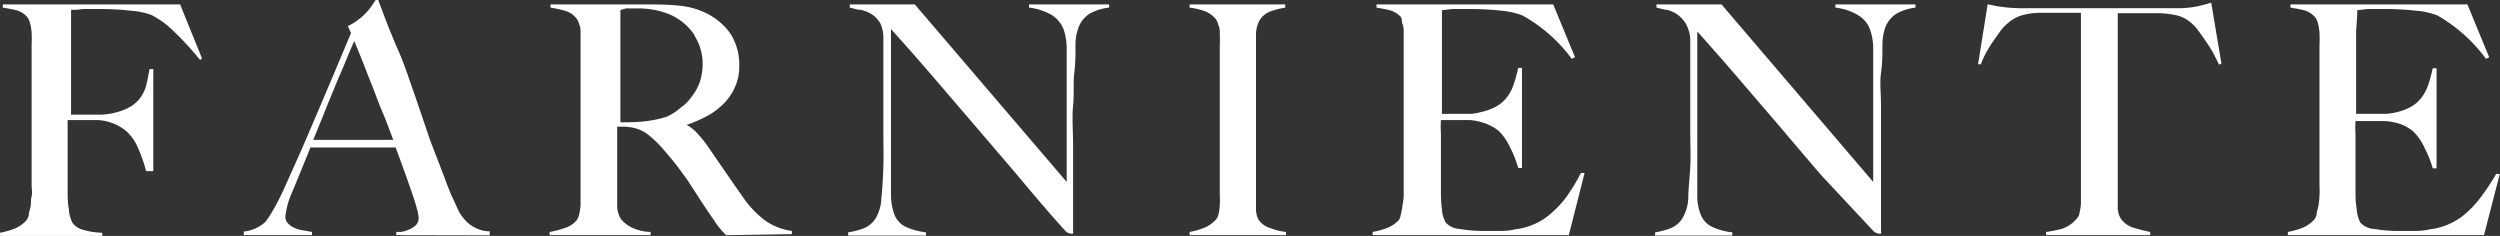
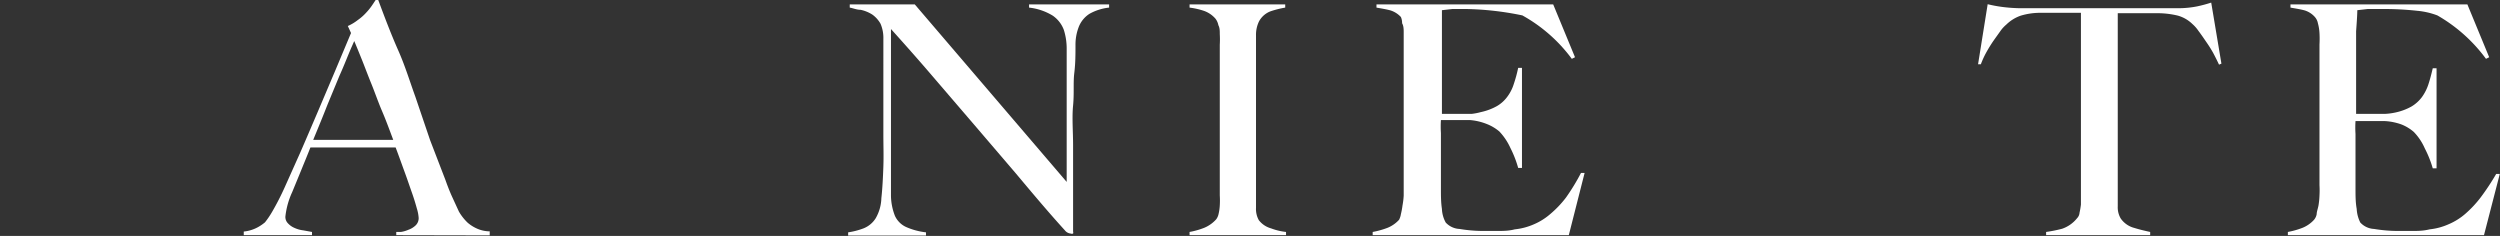
<svg xmlns="http://www.w3.org/2000/svg" viewBox="0 0 124.92 11.79">
  <rect x="0" y="0" width="124.92" height="11.79" fill="#333333" stroke="none" />
  <defs>
    <style>.cls-1{fill:#fff;}</style>
  </defs>
  <g id="Layer_2" data-name="Layer 2">
    <g id="Alpha">
-       <path class="cls-1" d="M10,3A15,15,0,0,0,8.72,1.6,4.58,4.58,0,0,0,7.57.75a3.57,3.57,0,0,0-1-.21A13.49,13.49,0,0,0,4.93.45H4.16L3.8.49H3.55a1.62,1.62,0,0,1,0,.19c0,.06,0,.14,0,.22s0,.2,0,.33,0,.3,0,.49c0,.37,0,.78,0,1.22V5.73h.29l.56,0,.65,0a3.53,3.53,0,0,0,.56-.07,3,3,0,0,0,.91-.33,1.7,1.7,0,0,0,.53-.5,1.77,1.77,0,0,0,.27-.63c.06-.23.1-.48.15-.75h.19V8.55H7.3a7.69,7.69,0,0,0-.37-1.08,2.45,2.45,0,0,0-.58-.88,2.2,2.2,0,0,0-.64-.4A2.42,2.42,0,0,0,4.9,6L4.48,6H3.38v2.8c0,.25,0,.47,0,.65,0,.34,0,.67.06,1a1.7,1.7,0,0,0,.18.68.92.92,0,0,0,.49.34,3.64,3.64,0,0,0,1,.16v.16H0v-.16a4,4,0,0,0,.74-.21,1.58,1.58,0,0,0,.57-.4.61.61,0,0,0,.13-.28c0-.12.06-.27.09-.43s0-.32.05-.5,0-.35,0-.52,0-.35,0-.61,0-.53,0-.84,0-.61,0-.93V2.82c0-.2,0-.39,0-.6a5.17,5.17,0,0,0,0-.57,2.28,2.28,0,0,0-.08-.49A.74.74,0,0,0,1.36.85,1.12,1.12,0,0,0,.85.52C.67.47.43.43.14.38V.22H9l1.09,2.69Z" />
      <path class="cls-1" d="M19.8,11.75v-.16l.23,0a1.47,1.47,0,0,0,.38-.11,1,1,0,0,0,.36-.22.5.5,0,0,0,.15-.37,2,2,0,0,0-.09-.47c-.06-.22-.14-.49-.25-.8s-.23-.67-.37-1.05-.28-.78-.44-1.2H15.51c-.16.41-.32.79-.47,1.16L14.6,9.6a3.91,3.91,0,0,0-.34,1.22.45.45,0,0,0,.13.34.92.92,0,0,0,.33.23,1.43,1.43,0,0,0,.43.12l.44.08v.16H12.18v-.18a1.85,1.85,0,0,0,.71-.22,2.22,2.22,0,0,0,.35-.24,4.31,4.31,0,0,0,.36-.53,13.18,13.18,0,0,0,.63-1.23L15,7.63c.28-.64.56-1.3.86-2l.87-2.05.81-1.93-.16-.35A2.38,2.38,0,0,0,17.88,1a2.45,2.45,0,0,0,.41-.36,3,3,0,0,0,.3-.37L18.77,0h.13c.33.89.65,1.73,1,2.52s.58,1.56.85,2.3L21.49,7l.77,2c.12.34.23.61.33.83l.34.74a2.5,2.5,0,0,0,.44.56,1.9,1.9,0,0,0,.46.29,1.59,1.59,0,0,0,.64.14v.2Zm-2.1-9.7c-.06.14-.16.36-.28.65s-.27.67-.46,1.09l-.6,1.45c-.21.54-.45,1.12-.71,1.75h4c-.18-.48-.37-1-.56-1.44s-.36-.94-.54-1.38-.33-.85-.48-1.22S17.8,2.28,17.7,2.05Z" />
-       <path class="cls-1" d="M36.28,11.75l-.21-.22-.14-.17a2.36,2.36,0,0,1-.2-.28l-.38-.55c-.2-.3-.38-.57-.53-.81L34.35,9c-.16-.23-.34-.47-.52-.71s-.41-.51-.67-.81a5.71,5.71,0,0,0-.7-.69,1.8,1.8,0,0,0-.79-.4,2.51,2.51,0,0,0-.46-.06l-.37,0V8.13c0,.51,0,.94,0,1.3s0,.63,0,.88a1.28,1.28,0,0,0,.17.61,1.59,1.59,0,0,0,.5.42,2.31,2.31,0,0,0,1,.25v.16H27.46v-.16a4.57,4.57,0,0,0,.77-.2,1.21,1.21,0,0,0,.58-.38.88.88,0,0,0,.13-.29,4.3,4.3,0,0,0,.07-.43c0-.16,0-.33,0-.51s0-.36,0-.53,0-.35,0-.61,0-.53,0-.84,0-.61,0-.93V2.82c0-.2,0-.39,0-.59l0-.56c0-.17,0-.33-.08-.48a.64.64,0,0,0-.16-.31,1.1,1.1,0,0,0-.53-.34,6.37,6.37,0,0,0-.73-.16V.22H32c.71,0,1.34,0,1.9.06A3.87,3.87,0,0,1,35.37.7a3.16,3.16,0,0,1,1.14,1,2.87,2.87,0,0,1,.43,1.6,2.42,2.42,0,0,1-.22,1.06,2.67,2.67,0,0,1-.57.83,3.52,3.52,0,0,1-.84.62,7,7,0,0,1-1,.43v0a2,2,0,0,1,.53.42,6.06,6.06,0,0,1,.49.6l.91,1.32c.32.47.61.88.87,1.25a5,5,0,0,0,1.15,1.21,3.09,3.09,0,0,0,1.31.5v.16Zm-1.58-10a2.82,2.82,0,0,0-1.17-1,3.8,3.8,0,0,0-.81-.25,4.27,4.27,0,0,0-.89-.08h-.54L31,.5c0,.06,0,.12,0,.16s0,.11,0,.19,0,.18,0,.31,0,.32,0,.57,0,.79,0,1.26,0,.93,0,1.36V6.11c.44,0,.85,0,1.23-.05a5.71,5.71,0,0,0,1.09-.23A2.79,2.79,0,0,0,34,5.39a2.31,2.31,0,0,0,.6-.61A2.57,2.57,0,0,0,35,4a3.2,3.2,0,0,0,.11-.83A2.62,2.62,0,0,0,34.7,1.78Z" />
      <path class="cls-1" d="M54.44.69a1.37,1.37,0,0,0-.55.69,2.45,2.45,0,0,0-.15.88c0,.44,0,.9-.06,1.39s0,1-.06,1.62,0,1.3,0,2v1c0,.37,0,.75,0,1.14s0,.78,0,1.16v1a.15.15,0,0,1,0,.1.16.16,0,0,1-.12,0,.41.41,0,0,1-.29-.16c-.91-1-1.74-2-2.48-2.88l-2.14-2.5-2-2.33c-.65-.76-1.34-1.54-2.07-2.35V8.32c0,.55,0,1,0,1.47a2.86,2.86,0,0,0,.2,1,1.13,1.13,0,0,0,.55.55,3.39,3.39,0,0,0,1,.27v.16H42.38v-.16a3.64,3.64,0,0,0,.77-.2,1.26,1.26,0,0,0,.61-.51,2.12,2.12,0,0,0,.28-1c.05-.44.08-1,.1-1.57s0-1,0-1.62,0-1.3,0-2V2.74c0-.22,0-.48,0-.79A1.79,1.79,0,0,0,44,1.19a1.41,1.41,0,0,0-.41-.46A1.75,1.75,0,0,0,43,.49c-.19,0-.37-.08-.54-.11V.22h3.25l7.59,8.87V3.65c0-.43,0-.84,0-1.23a3.12,3.12,0,0,0-.14-.92A1.49,1.49,0,0,0,52.6.78a2.85,2.85,0,0,0-1.18-.4V.22h4V.38A2.53,2.53,0,0,0,54.44.69Z" />
      <path class="cls-1" d="M59.44,11.75v-.16a3.79,3.79,0,0,0,.74-.21,1.67,1.67,0,0,0,.59-.42.68.68,0,0,0,.12-.27,2.35,2.35,0,0,0,.06-.42,4,4,0,0,0,0-.5c0-.18,0-.35,0-.52s0-.35,0-.61,0-.53,0-.84V2.24a4.7,4.7,0,0,0,0-.54c0-.16,0-.31-.07-.44a.79.79,0,0,0-.14-.32,1.36,1.36,0,0,0-.56-.39,3.67,3.67,0,0,0-.74-.17V.22h4.78V.38a4.73,4.73,0,0,0-.72.18,1.09,1.09,0,0,0-.59.51,1.53,1.53,0,0,0-.15.69c0,.28,0,.54,0,.78s0,.54,0,.8,0,.52,0,.79V9.49c0,.31,0,.61,0,.9a1.14,1.14,0,0,0,.14.61,1.16,1.16,0,0,0,.61.41,3,3,0,0,0,.75.18v.16Z" />
-       <path class="cls-1" d="M78.39,11.75h-9.8v-.16a4.11,4.11,0,0,0,.75-.21,1.58,1.58,0,0,0,.57-.4A.92.92,0,0,0,70,10.7a3.71,3.71,0,0,0,.08-.43,3.8,3.8,0,0,0,.06-.5c0-.18,0-.35,0-.52V8.64c0-.25,0-.53,0-.84s0-.61,0-.93V2.82c0-.2,0-.39,0-.6s0-.39,0-.57,0-.35-.08-.49A.74.74,0,0,0,70,.85a1.2,1.2,0,0,0-.52-.33c-.18-.05-.41-.09-.7-.14V.22h8.83l1.09,2.64-.16.08A7.73,7.73,0,0,0,76.07.77a3.88,3.88,0,0,0-1-.23A15.09,15.09,0,0,0,73.27.45l-.7,0-.52.06c0,.17,0,.52,0,1.05s0,1.16,0,1.86v1c0,.28,0,.51,0,.69s0,.31,0,.4v.18h.32l.55,0,.62,0A3,3,0,0,0,74,5.6a2.85,2.85,0,0,0,.8-.3,1.7,1.7,0,0,0,.52-.47,2.08,2.08,0,0,0,.32-.63,6.7,6.7,0,0,0,.22-.81h.19v5h-.19a5.41,5.41,0,0,0-.39-1,3,3,0,0,0-.55-.82,2.22,2.22,0,0,0-.62-.37A2.9,2.9,0,0,0,73.46,6l-.4,0H72a5.1,5.1,0,0,0,0,.65V8.56c0,.17,0,.34,0,.49s0,.29,0,.39c0,.34,0,.67.05,1a1.54,1.54,0,0,0,.19.68,1,1,0,0,0,.69.32,7.12,7.12,0,0,0,1.18.1l.7,0c.28,0,.58,0,.88-.08a3.16,3.16,0,0,0,.95-.25,3.1,3.1,0,0,0,.83-.52,5.13,5.13,0,0,0,.78-.82A10.53,10.53,0,0,0,79,8.64l.18,0Z" />
-       <path class="cls-1" d="M94.75.69a1.43,1.43,0,0,0-.55.69,2.77,2.77,0,0,0-.14.88c0,.44,0,.9-.07,1.39s0,1,0,1.62,0,1.3,0,2v1c0,.37,0,.75,0,1.14s0,.78,0,1.16v1a.12.12,0,0,1,0,.1.16.16,0,0,1-.12,0,.43.43,0,0,1-.29-.16L91,8.75c-.75-.87-1.46-1.71-2.13-2.5l-2-2.33c-.65-.76-1.34-1.54-2.06-2.35V8.32c0,.55,0,1,0,1.47a2.45,2.45,0,0,0,.2,1,1.13,1.13,0,0,0,.55.55,3.24,3.24,0,0,0,1,.27v.16H82.7v-.16a3.56,3.56,0,0,0,.76-.2,1.22,1.22,0,0,0,.61-.51,2.12,2.12,0,0,0,.29-1c0-.44.07-1,.1-1.57s0-1,0-1.62,0-1.3,0-2V2.74c0-.22,0-.48,0-.79a1.79,1.79,0,0,0-.22-.76,1.56,1.56,0,0,0-.42-.46,1.64,1.64,0,0,0-.52-.24c-.18,0-.36-.08-.53-.11V.22h3.25l7.58,8.87V3.65c0-.43,0-.84,0-1.23a2.8,2.8,0,0,0-.15-.92,1.38,1.38,0,0,0-.57-.72,2.8,2.8,0,0,0-1.17-.4V.22h4V.38A2.58,2.58,0,0,0,94.75.69Z" />
+       <path class="cls-1" d="M78.39,11.75h-9.8v-.16a4.11,4.11,0,0,0,.75-.21,1.58,1.58,0,0,0,.57-.4A.92.92,0,0,0,70,10.7a3.71,3.71,0,0,0,.08-.43,3.8,3.8,0,0,0,.06-.5c0-.18,0-.35,0-.52V8.64c0-.25,0-.53,0-.84s0-.61,0-.93V2.82c0-.2,0-.39,0-.6s0-.39,0-.57,0-.35-.08-.49A.74.74,0,0,0,70,.85a1.2,1.2,0,0,0-.52-.33c-.18-.05-.41-.09-.7-.14V.22h8.83l1.09,2.64-.16.08A7.73,7.73,0,0,0,76.07.77A15.09,15.09,0,0,0,73.27.45l-.7,0-.52.06c0,.17,0,.52,0,1.05s0,1.16,0,1.86v1c0,.28,0,.51,0,.69s0,.31,0,.4v.18h.32l.55,0,.62,0A3,3,0,0,0,74,5.6a2.85,2.85,0,0,0,.8-.3,1.7,1.7,0,0,0,.52-.47,2.08,2.08,0,0,0,.32-.63,6.7,6.7,0,0,0,.22-.81h.19v5h-.19a5.41,5.41,0,0,0-.39-1,3,3,0,0,0-.55-.82,2.22,2.22,0,0,0-.62-.37A2.9,2.9,0,0,0,73.46,6l-.4,0H72a5.1,5.1,0,0,0,0,.65V8.56c0,.17,0,.34,0,.49s0,.29,0,.39c0,.34,0,.67.05,1a1.54,1.54,0,0,0,.19.68,1,1,0,0,0,.69.32,7.12,7.12,0,0,0,1.18.1l.7,0c.28,0,.58,0,.88-.08a3.16,3.16,0,0,0,.95-.25,3.1,3.1,0,0,0,.83-.52,5.13,5.13,0,0,0,.78-.82A10.53,10.53,0,0,0,79,8.64l.18,0Z" />
      <path class="cls-1" d="M110.88,3.23q-.13-.28-.3-.6a6.42,6.42,0,0,0-.37-.58q-.18-.27-.36-.51a1.79,1.79,0,0,0-.3-.34,1.7,1.7,0,0,0-.73-.42,4.33,4.33,0,0,0-1-.12h-2c0,.27,0,.63,0,1.09s0,.94,0,1.44V9.43c0,.31,0,.6,0,.88a1.1,1.1,0,0,0,.15.61,1.19,1.19,0,0,0,.68.47c.29.09.56.15.79.2v.16h-5.2v-.16a6.66,6.66,0,0,0,.8-.16,1.63,1.63,0,0,0,.75-.53.43.43,0,0,0,.12-.27,3.86,3.86,0,0,0,.07-.41c0-.16,0-.32,0-.51s0-.35,0-.52v-.6c0-.24,0-.51,0-.81s0-.61,0-.93V.64h-2a3.38,3.38,0,0,0-1,.14,1.93,1.93,0,0,0-.73.45,1.68,1.68,0,0,0-.3.33l-.35.49c-.12.18-.24.37-.35.57a4.36,4.36,0,0,0-.27.59l-.14,0,.48-3a6.7,6.7,0,0,0,.68.13,7.84,7.84,0,0,0,.9.07l1.09,0h4.9l.93,0h1.09a4.85,4.85,0,0,0,.87-.09,6.82,6.82,0,0,0,.71-.19L111,3.18Z" />
      <path class="cls-1" d="M124.12,11.75h-9.8v-.16a4,4,0,0,0,.74-.21,1.58,1.58,0,0,0,.57-.4.61.61,0,0,0,.13-.28c0-.12.06-.27.09-.43a3.85,3.85,0,0,0,.05-.5,4.61,4.61,0,0,0,0-.52c0-.15,0-.35,0-.61s0-.53,0-.84,0-.61,0-.93V2.82c0-.2,0-.39,0-.6a5.17,5.17,0,0,0,0-.57,2.28,2.28,0,0,0-.08-.49.64.64,0,0,0-.15-.31,1.12,1.12,0,0,0-.51-.33c-.18-.05-.42-.09-.71-.14V.22h8.84l1.09,2.64-.16.08A7.86,7.86,0,0,0,121.79.77a3.78,3.78,0,0,0-1-.23A15.28,15.28,0,0,0,119,.45l-.69,0-.52.06q0,.25-.06,1.05c0,.54,0,1.16,0,1.86v1c0,.28,0,.51,0,.69v.58H118l.56,0,.62,0a3.12,3.12,0,0,0,.52-.07,2.85,2.85,0,0,0,.8-.3,1.82,1.82,0,0,0,.52-.47,2.33,2.33,0,0,0,.32-.63c.08-.24.15-.51.22-.81h.19v5h-.19a5.47,5.47,0,0,0-.4-1,2.77,2.77,0,0,0-.55-.82,2.16,2.16,0,0,0-.61-.37,2.9,2.9,0,0,0-.84-.17l-.4,0h-1.06a5.1,5.1,0,0,0,0,.65V8.56c0,.17,0,.34,0,.49v.39c0,.34,0,.67.06,1a1.7,1.7,0,0,0,.18.68,1,1,0,0,0,.69.32,7.24,7.24,0,0,0,1.19.1l.69,0c.28,0,.58,0,.89-.08a3.1,3.1,0,0,0,.94-.25,3.14,3.14,0,0,0,.84-.52,5.57,5.57,0,0,0,.77-.82,12.09,12.09,0,0,0,.78-1.18l.18,0Z" />
    </g>
  </g>
</svg>